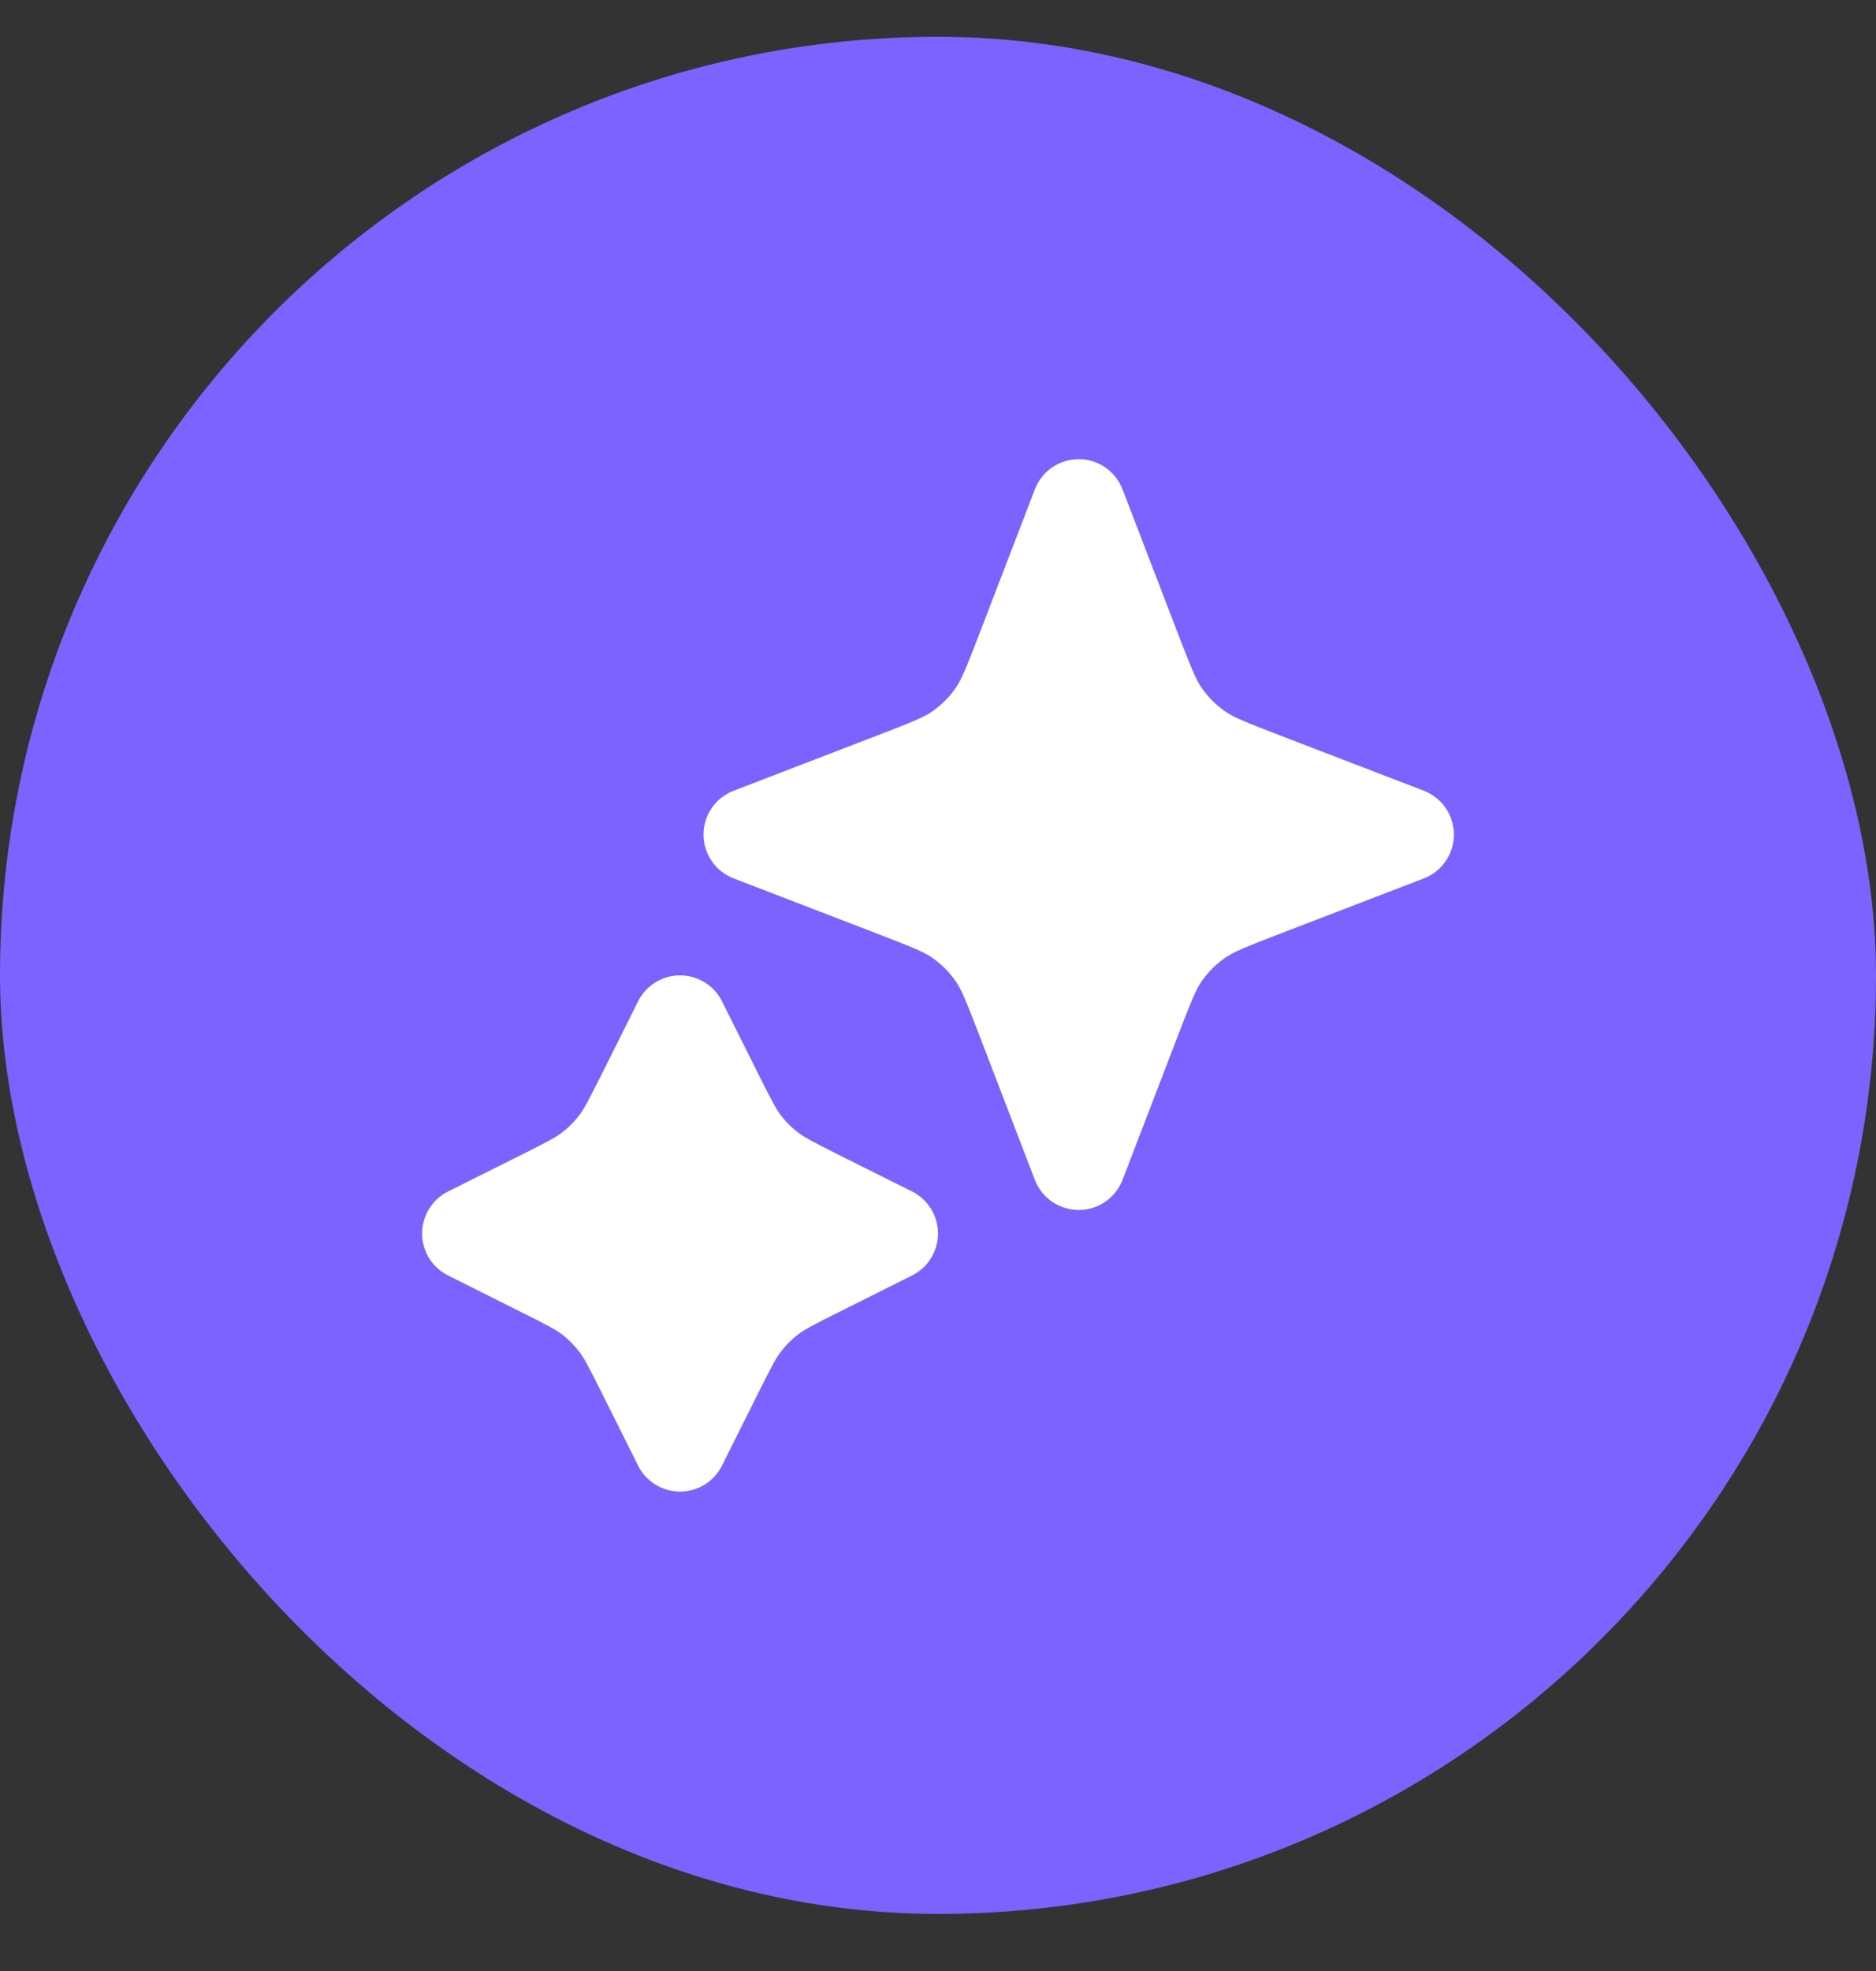
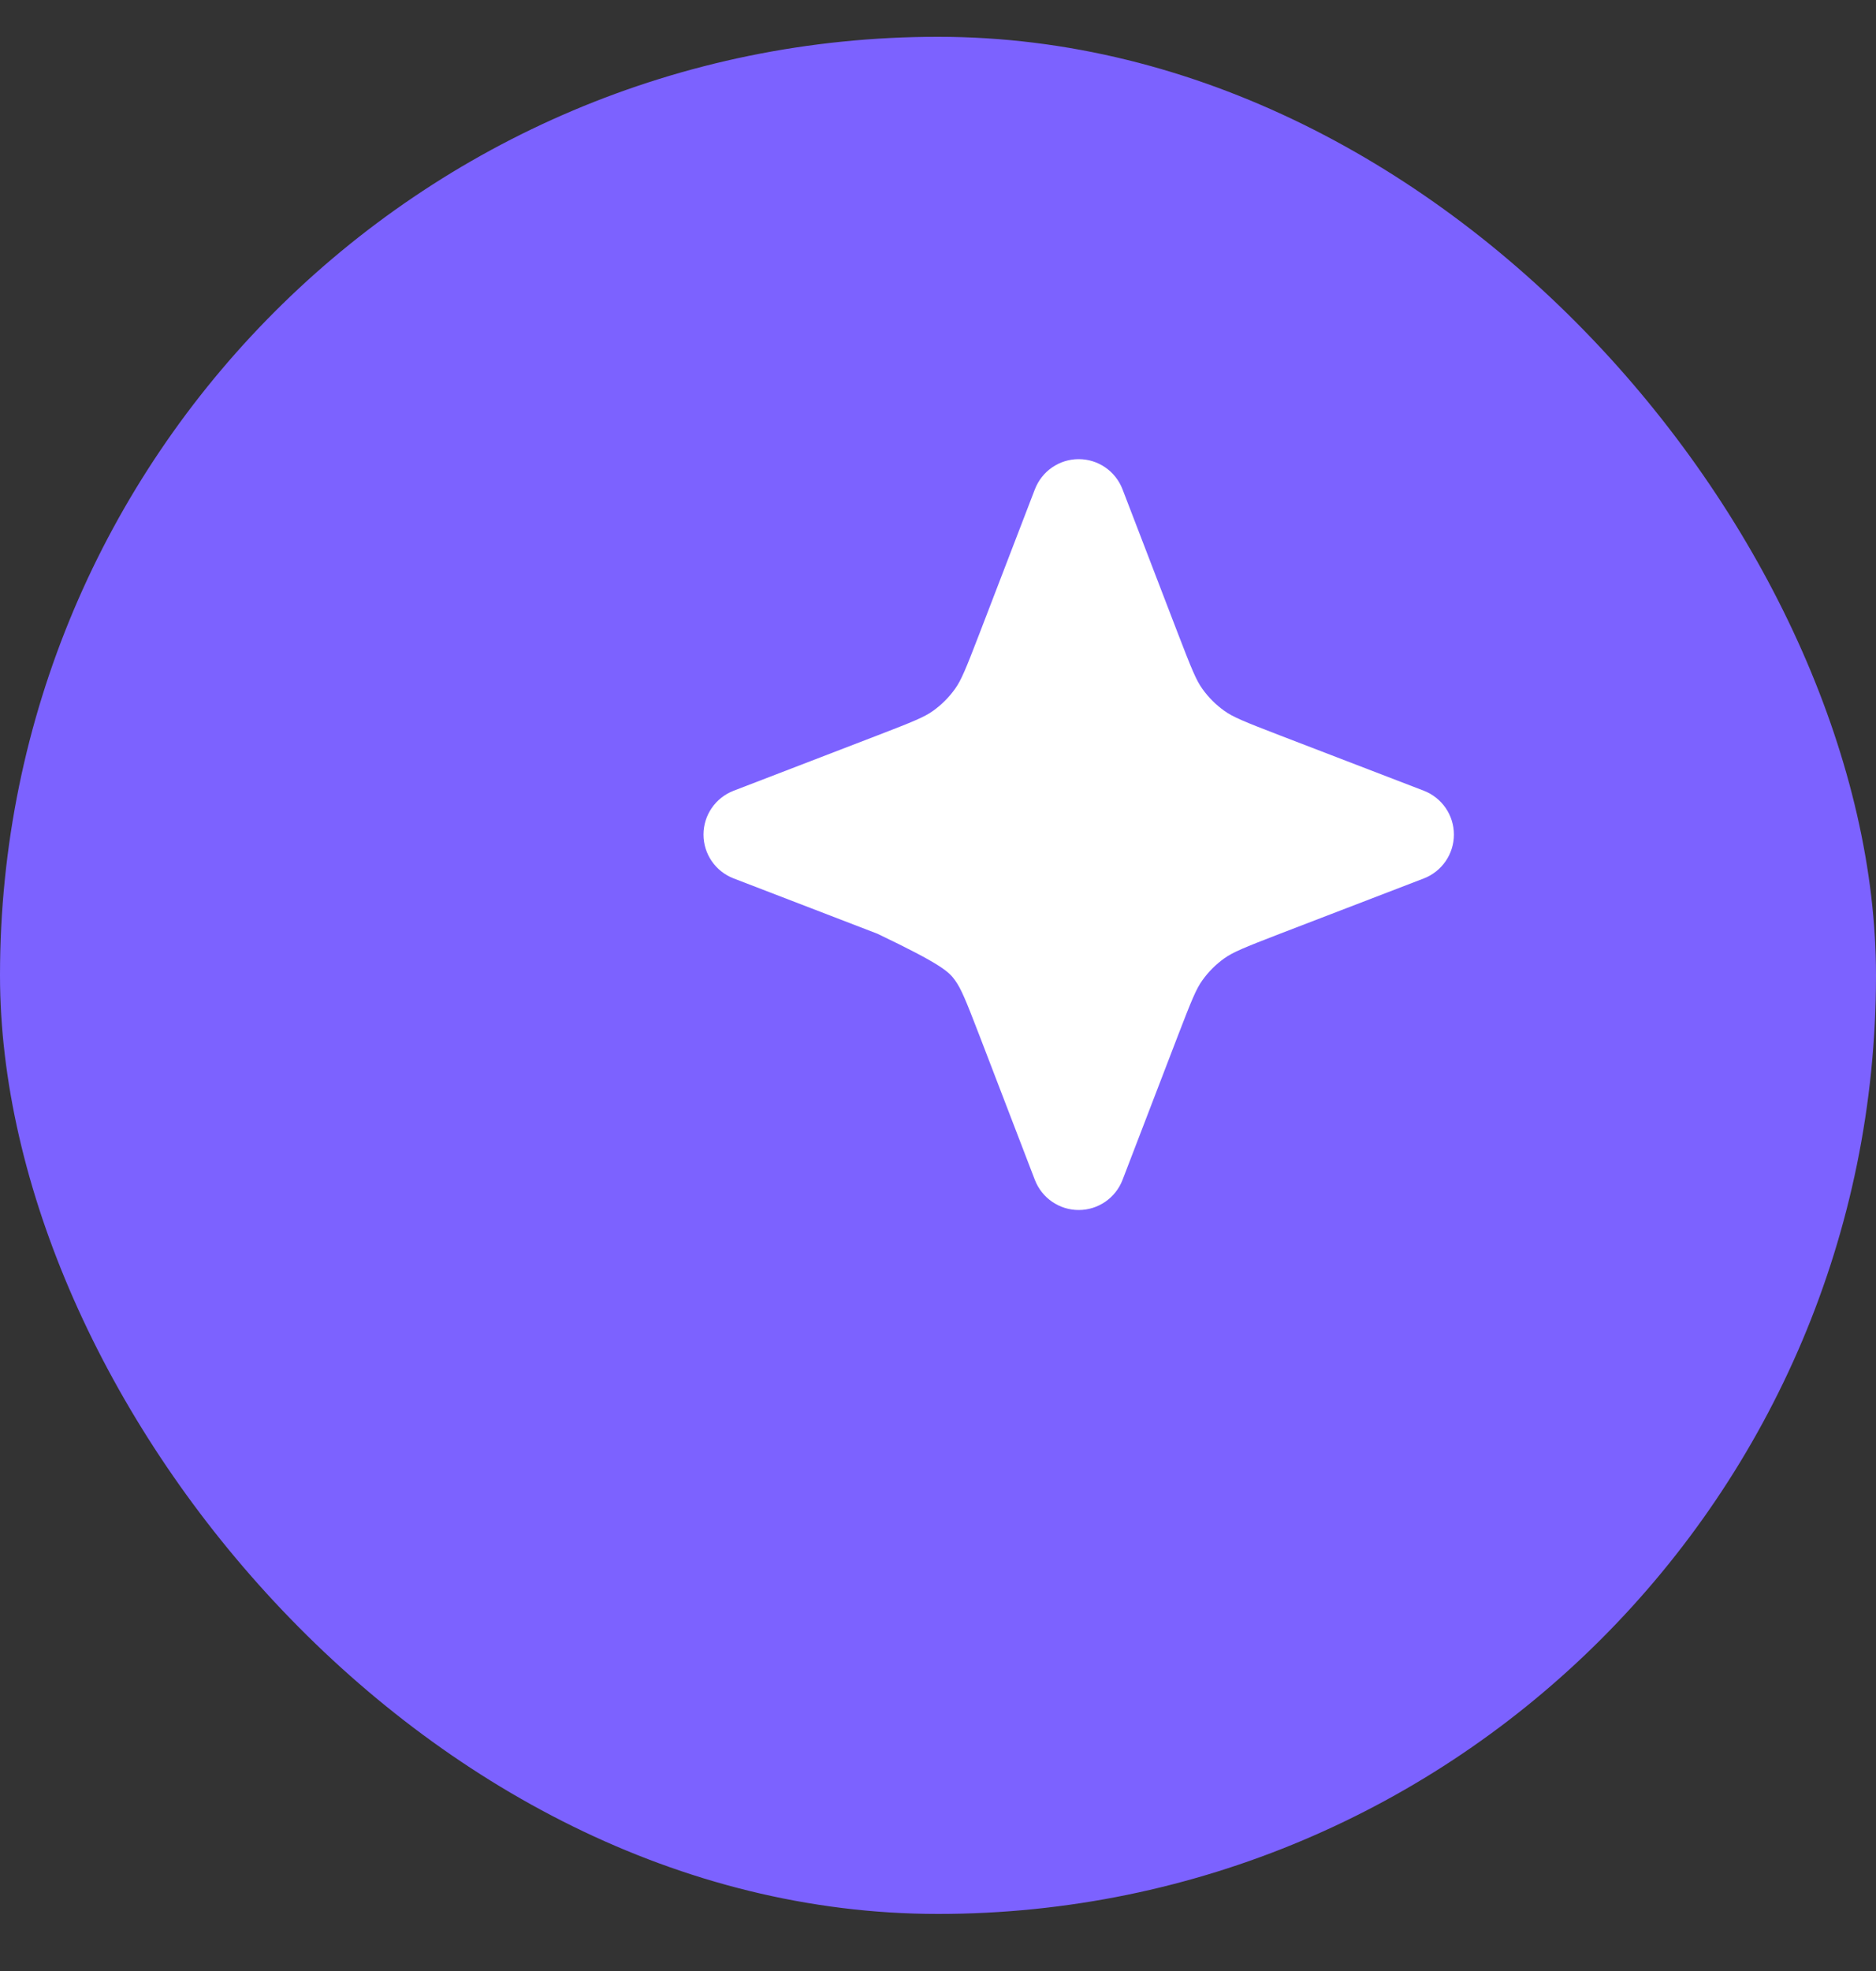
<svg xmlns="http://www.w3.org/2000/svg" width="20" height="21" viewBox="0 0 20 21" fill="none">
  <rect x="0" y="0" width="20" height="21" fill="#333333" stroke="none" />
  <rect y="0.392" width="20" height="20" rx="10" fill="#7C62FF" />
-   <path d="M11.967 5.213C11.892 5.019 11.707 4.892 11.5 4.892C11.293 4.892 11.108 5.019 11.033 5.213L10.444 6.745C10.294 7.135 10.247 7.248 10.182 7.339C10.117 7.43 10.038 7.509 9.947 7.574C9.856 7.639 9.743 7.686 9.353 7.836L7.821 8.425C7.627 8.5 7.5 8.685 7.5 8.892C7.5 9.099 7.627 9.284 7.821 9.359L9.353 9.948C9.743 10.098 9.856 10.146 9.947 10.21C10.038 10.275 10.117 10.354 10.182 10.445C10.247 10.536 10.294 10.649 10.444 11.039L11.033 12.572C11.108 12.765 11.293 12.892 11.5 12.892C11.707 12.892 11.892 12.765 11.967 12.572L12.556 11.039C12.706 10.649 12.753 10.536 12.818 10.445C12.883 10.354 12.962 10.275 13.053 10.21C13.144 10.146 13.257 10.098 13.647 9.948L15.18 9.359C15.373 9.284 15.5 9.099 15.5 8.892C15.5 8.685 15.373 8.5 15.18 8.425L13.647 7.836C13.257 7.686 13.144 7.639 13.053 7.574C12.962 7.509 12.883 7.43 12.818 7.339C12.753 7.248 12.706 7.135 12.556 6.745L11.967 5.213Z" fill="white" />
-   <path d="M7.697 10.668C7.613 10.499 7.439 10.392 7.25 10.392C7.061 10.392 6.887 10.499 6.803 10.668L6.411 11.453C6.269 11.735 6.226 11.817 6.174 11.885C6.122 11.953 6.061 12.014 5.992 12.066C5.925 12.118 5.843 12.161 5.561 12.303L4.776 12.695C4.607 12.78 4.5 12.953 4.5 13.142C4.5 13.332 4.607 13.505 4.776 13.589L5.561 13.982C5.843 14.123 5.925 14.166 5.992 14.218C6.061 14.271 6.122 14.332 6.174 14.4C6.226 14.467 6.269 14.549 6.411 14.831L6.803 15.616C6.887 15.785 7.061 15.892 7.25 15.892C7.439 15.892 7.613 15.785 7.697 15.616L8.089 14.831C8.231 14.549 8.274 14.467 8.326 14.4C8.378 14.332 8.439 14.271 8.508 14.218C8.575 14.166 8.657 14.123 8.939 13.982L9.724 13.589C9.893 13.505 10 13.332 10 13.142C10 12.953 9.893 12.78 9.724 12.695L8.939 12.303C8.657 12.161 8.575 12.118 8.508 12.066C8.439 12.014 8.378 11.953 8.326 11.885C8.274 11.817 8.231 11.735 8.089 11.453L7.697 10.668Z" fill="white" />
+   <path d="M11.967 5.213C11.892 5.019 11.707 4.892 11.5 4.892C11.293 4.892 11.108 5.019 11.033 5.213L10.444 6.745C10.294 7.135 10.247 7.248 10.182 7.339C10.117 7.43 10.038 7.509 9.947 7.574C9.856 7.639 9.743 7.686 9.353 7.836L7.821 8.425C7.627 8.5 7.5 8.685 7.5 8.892C7.5 9.099 7.627 9.284 7.821 9.359L9.353 9.948C10.038 10.275 10.117 10.354 10.182 10.445C10.247 10.536 10.294 10.649 10.444 11.039L11.033 12.572C11.108 12.765 11.293 12.892 11.5 12.892C11.707 12.892 11.892 12.765 11.967 12.572L12.556 11.039C12.706 10.649 12.753 10.536 12.818 10.445C12.883 10.354 12.962 10.275 13.053 10.21C13.144 10.146 13.257 10.098 13.647 9.948L15.18 9.359C15.373 9.284 15.5 9.099 15.5 8.892C15.5 8.685 15.373 8.5 15.18 8.425L13.647 7.836C13.257 7.686 13.144 7.639 13.053 7.574C12.962 7.509 12.883 7.43 12.818 7.339C12.753 7.248 12.706 7.135 12.556 6.745L11.967 5.213Z" fill="white" />
</svg>